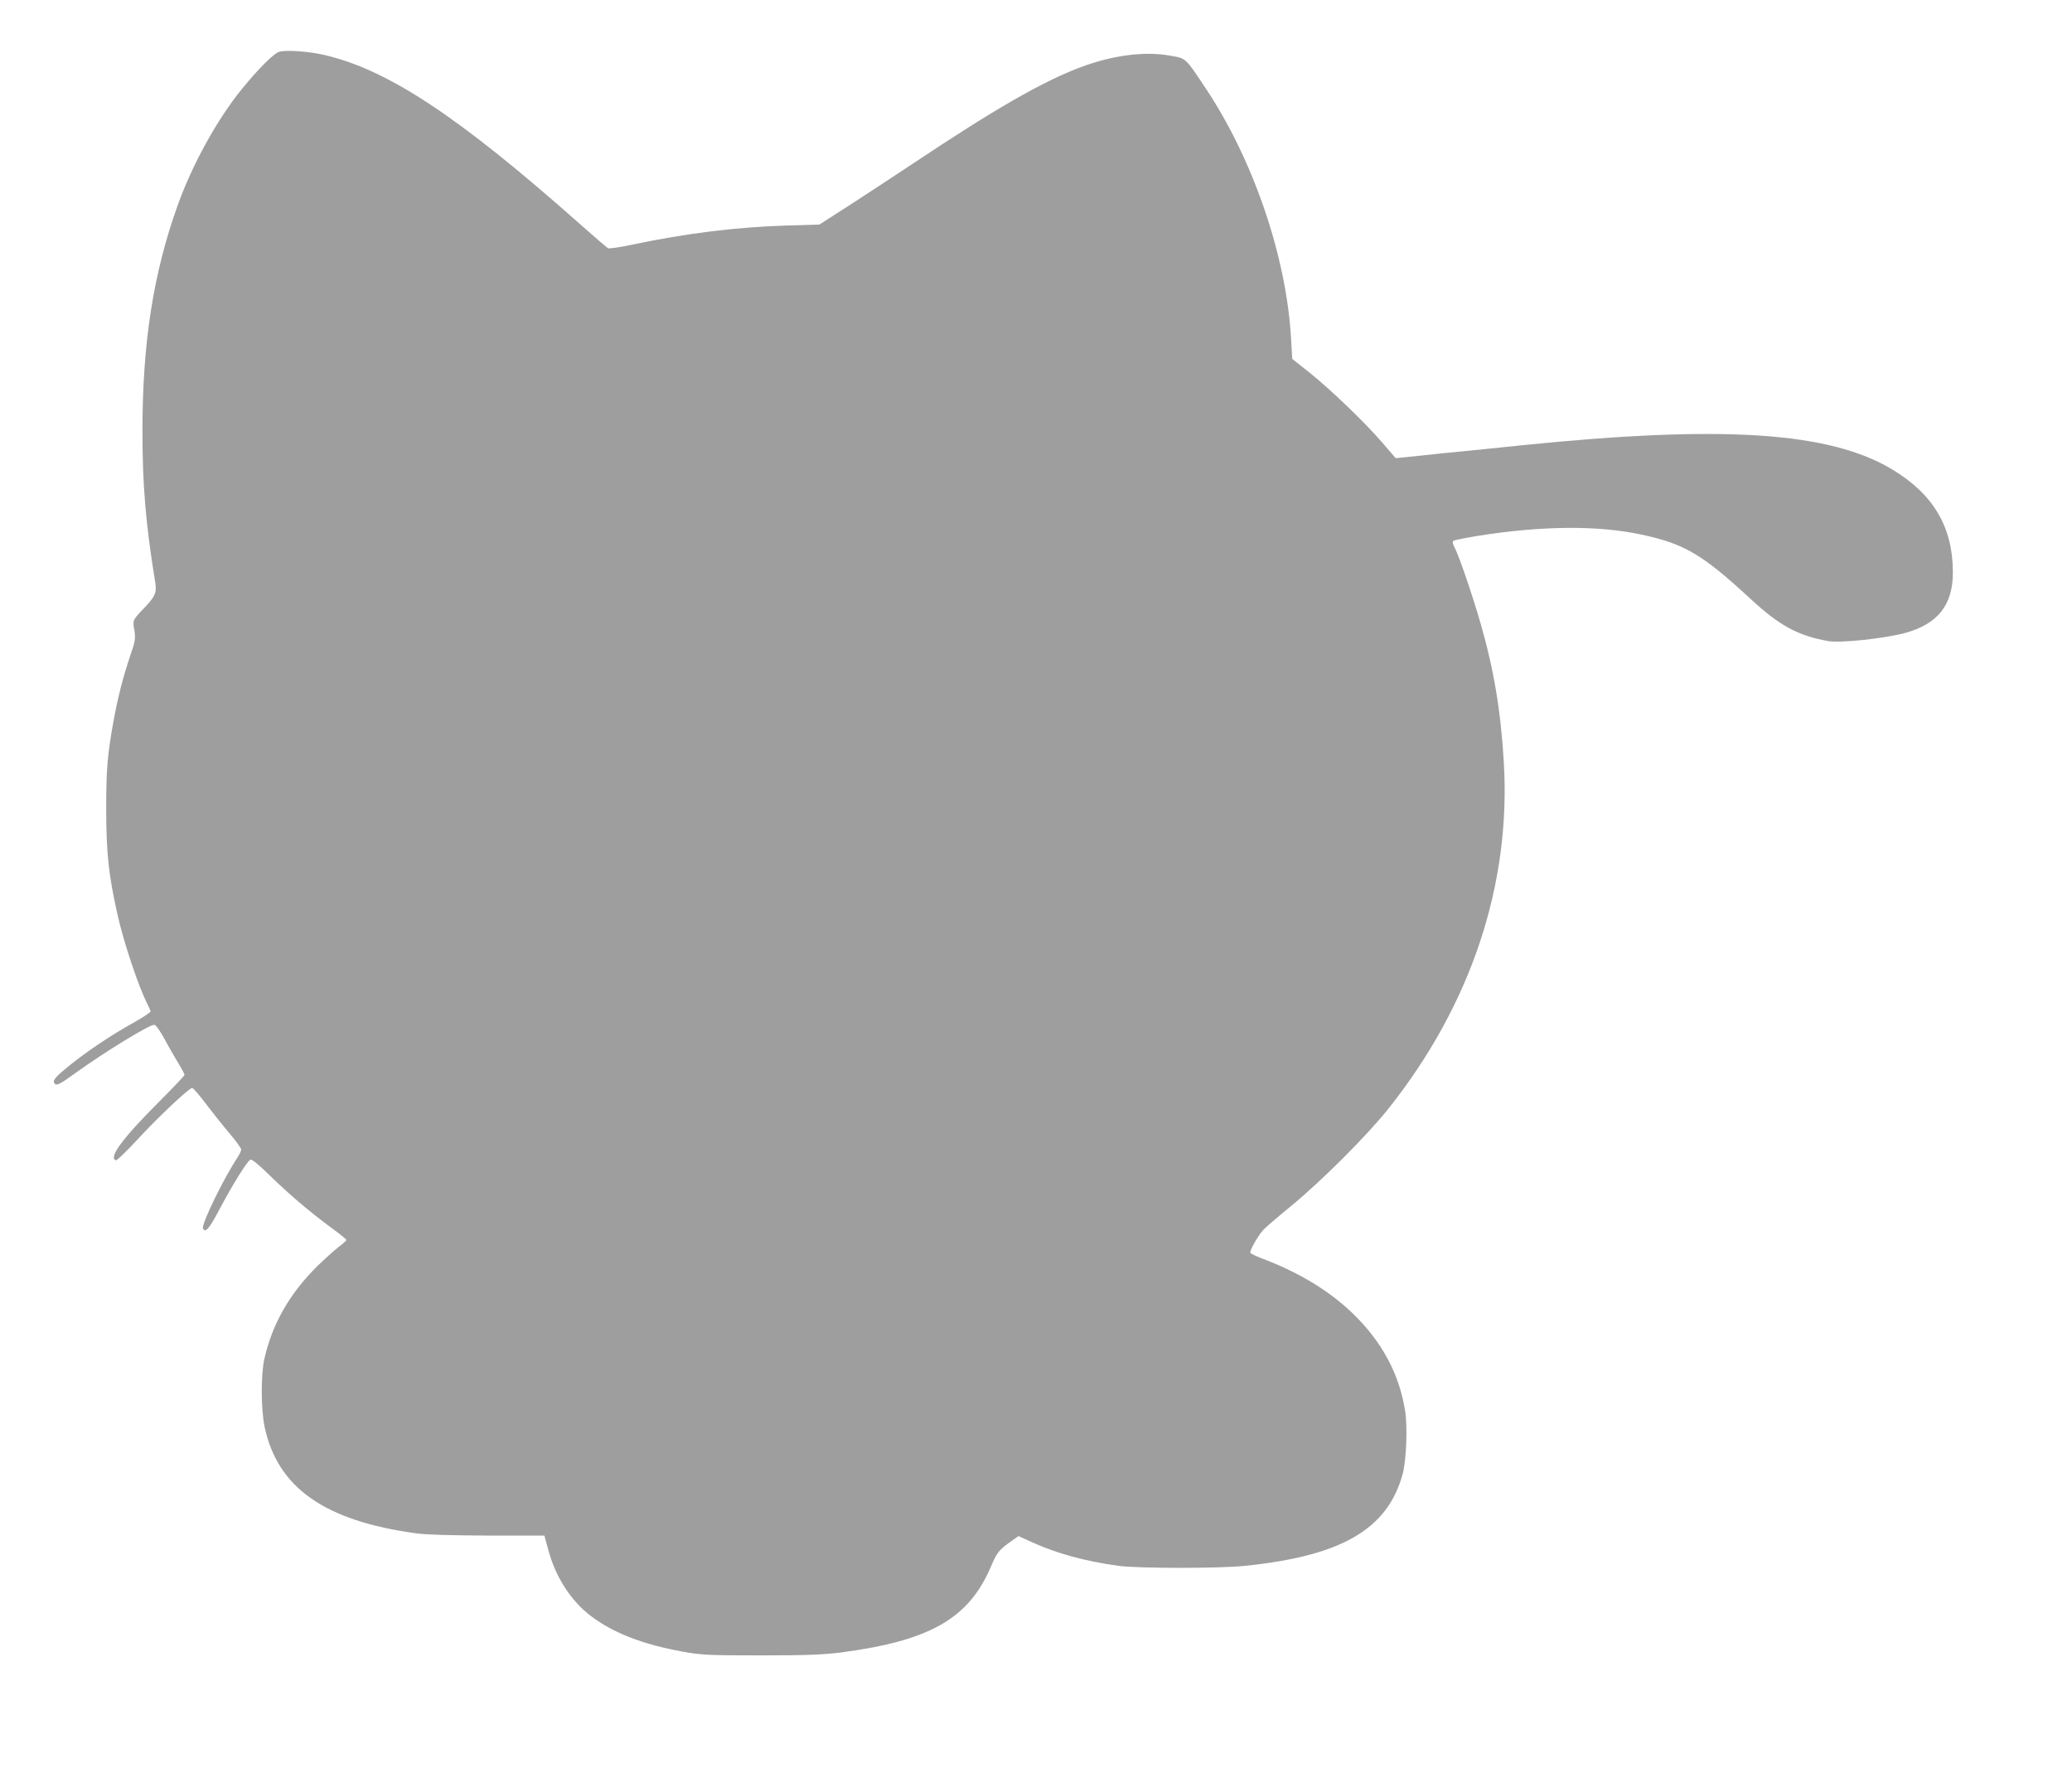
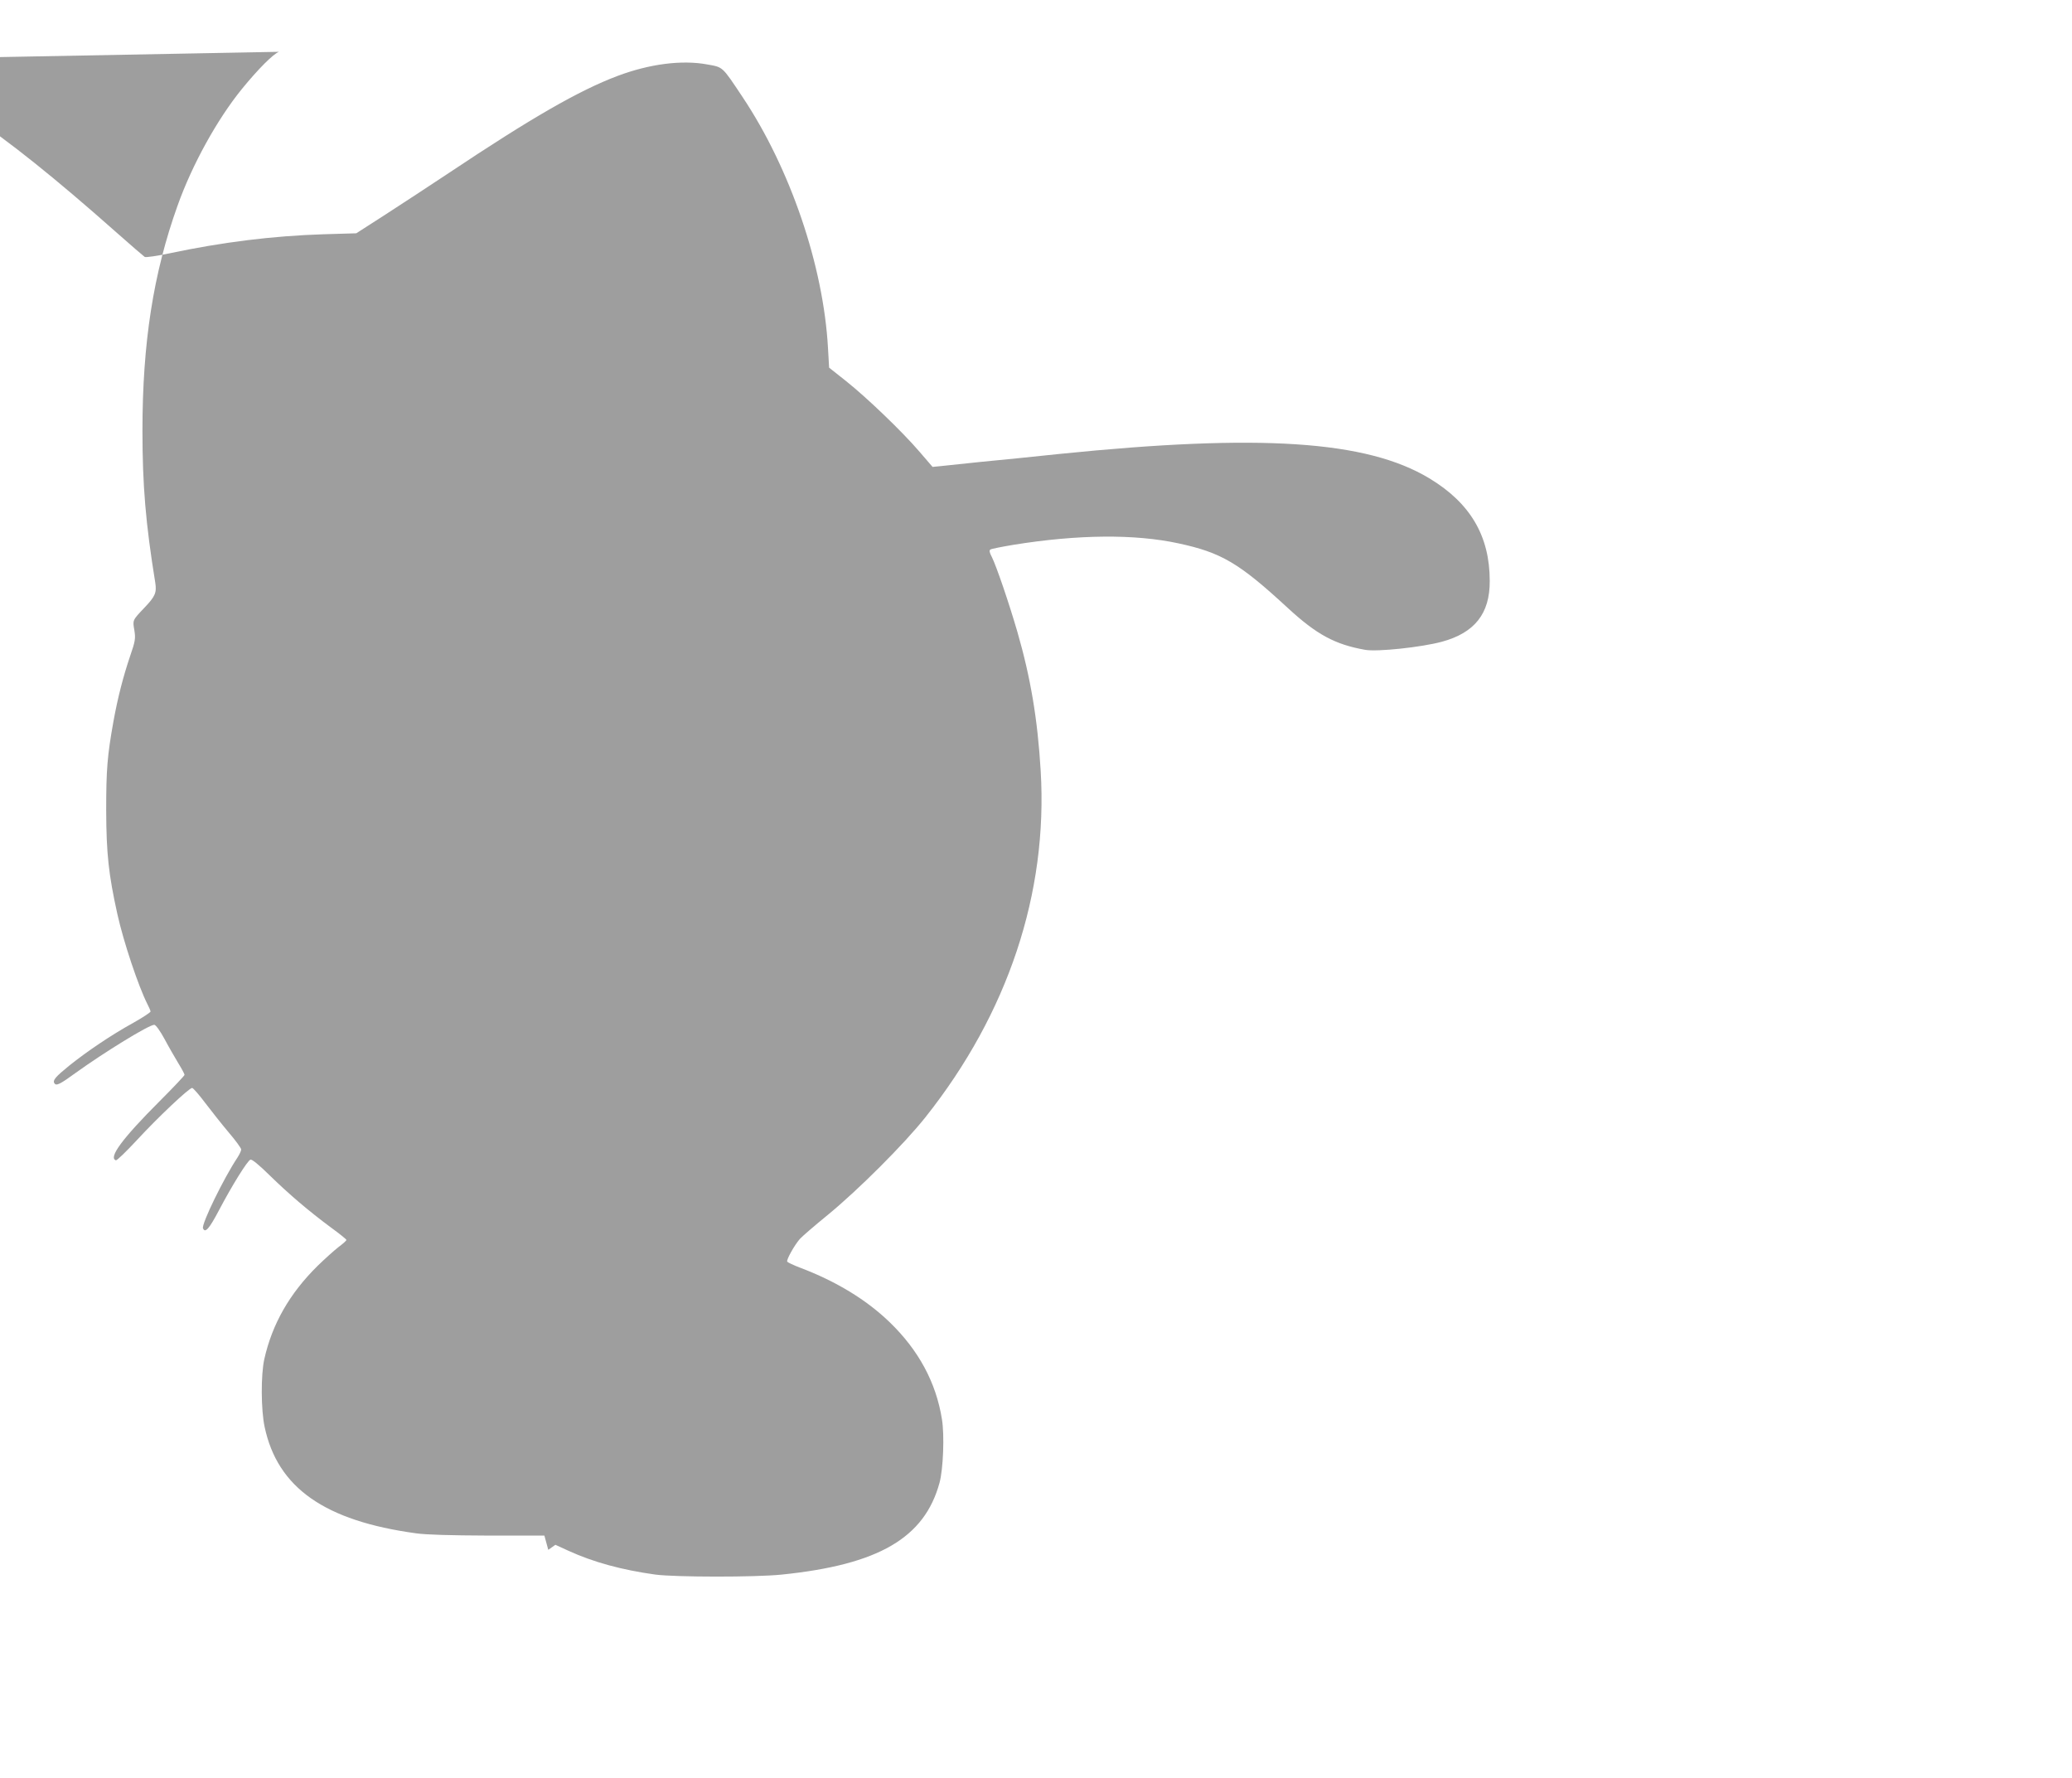
<svg xmlns="http://www.w3.org/2000/svg" version="1.0" width="1280pt" height="1098pt" viewBox="0 0 1280 1098" preserveAspectRatio="xMidYMid meet">
  <g transform="translate(0,1098) scale(0.1,-0.1)" fill="#9e9e9e" stroke="none">
-     <path d="M1724 10660 c-34 -11 -129 -106 -230 -230 -152 -187 -307 -467 -397 -720 -150 -418 -217 -849 -217 -1390 0 -339 20 -574 79 -938 10 -63 0 -86 -68 -157 -73 -77 -72 -75 -61 -138 8 -51 6 -66 -26 -159 -43 -127 -77 -259 -103 -403 -38 -212 -45 -297 -45 -550 1 -270 15 -396 69 -641 39 -175 130 -446 185 -555 11 -21 20 -42 20 -47 0 -5 -48 -37 -107 -70 -139 -77 -285 -176 -395 -264 -85 -69 -104 -91 -92 -109 11 -18 34 -7 130 63 179 129 454 298 487 298 9 0 36 -37 63 -87 26 -49 65 -116 86 -151 21 -34 38 -66 38 -71 0 -5 -69 -78 -154 -163 -230 -230 -318 -349 -270 -365 6 -2 64 54 129 124 131 142 323 323 342 323 6 0 43 -42 81 -93 38 -50 103 -132 145 -182 42 -49 77 -97 77 -105 0 -9 -11 -31 -23 -50 -83 -124 -223 -410 -213 -437 13 -32 38 -4 98 110 81 154 176 307 195 314 9 4 53 -32 121 -99 117 -114 236 -216 379 -322 51 -37 93 -71 93 -75 0 -4 -22 -24 -49 -44 -27 -21 -86 -74 -130 -117 -172 -170 -279 -357 -328 -574 -22 -98 -21 -315 2 -421 80 -375 371 -579 935 -656 63 -9 213 -13 444 -14 l349 0 24 -88 c44 -166 139 -314 261 -407 140 -107 322 -177 570 -222 117 -21 156 -23 482 -23 285 0 382 4 495 18 549 72 789 209 926 529 38 90 50 104 127 159 l44 31 81 -37 c153 -70 328 -118 537 -147 124 -16 614 -17 780 0 598 61 882 226 975 567 23 84 31 295 15 392 -36 227 -144 427 -323 600 -145 140 -332 253 -554 337 -40 15 -75 32 -79 37 -6 11 44 101 78 140 13 15 91 82 173 149 189 155 471 437 603 603 510 642 757 1384 712 2139 -19 319 -62 575 -144 859 -52 179 -130 407 -158 463 -15 28 -17 41 -8 46 6 4 71 17 143 29 398 64 748 67 1017 9 266 -57 375 -121 675 -398 180 -166 293 -227 480 -260 75 -13 347 16 473 50 203 55 297 174 296 375 0 279 -120 482 -374 635 -387 233 -1045 276 -2285 150 -159 -17 -378 -39 -485 -49 -107 -11 -218 -23 -247 -26 l-51 -5 -80 93 c-108 126 -325 334 -453 436 l-106 84 -7 121 c-28 508 -233 1109 -528 1551 -128 192 -119 183 -218 201 -158 29 -357 3 -554 -71 -239 -90 -535 -261 -1040 -598 -116 -77 -293 -193 -392 -257 l-182 -117 -203 -6 c-313 -10 -621 -48 -952 -118 -76 -16 -144 -26 -152 -22 -7 5 -88 74 -179 155 -739 655 -1174 944 -1566 1037 -100 24 -242 34 -286 21z" />
+     <path d="M1724 10660 c-34 -11 -129 -106 -230 -230 -152 -187 -307 -467 -397 -720 -150 -418 -217 -849 -217 -1390 0 -339 20 -574 79 -938 10 -63 0 -86 -68 -157 -73 -77 -72 -75 -61 -138 8 -51 6 -66 -26 -159 -43 -127 -77 -259 -103 -403 -38 -212 -45 -297 -45 -550 1 -270 15 -396 69 -641 39 -175 130 -446 185 -555 11 -21 20 -42 20 -47 0 -5 -48 -37 -107 -70 -139 -77 -285 -176 -395 -264 -85 -69 -104 -91 -92 -109 11 -18 34 -7 130 63 179 129 454 298 487 298 9 0 36 -37 63 -87 26 -49 65 -116 86 -151 21 -34 38 -66 38 -71 0 -5 -69 -78 -154 -163 -230 -230 -318 -349 -270 -365 6 -2 64 54 129 124 131 142 323 323 342 323 6 0 43 -42 81 -93 38 -50 103 -132 145 -182 42 -49 77 -97 77 -105 0 -9 -11 -31 -23 -50 -83 -124 -223 -410 -213 -437 13 -32 38 -4 98 110 81 154 176 307 195 314 9 4 53 -32 121 -99 117 -114 236 -216 379 -322 51 -37 93 -71 93 -75 0 -4 -22 -24 -49 -44 -27 -21 -86 -74 -130 -117 -172 -170 -279 -357 -328 -574 -22 -98 -21 -315 2 -421 80 -375 371 -579 935 -656 63 -9 213 -13 444 -14 l349 0 24 -88 l44 31 81 -37 c153 -70 328 -118 537 -147 124 -16 614 -17 780 0 598 61 882 226 975 567 23 84 31 295 15 392 -36 227 -144 427 -323 600 -145 140 -332 253 -554 337 -40 15 -75 32 -79 37 -6 11 44 101 78 140 13 15 91 82 173 149 189 155 471 437 603 603 510 642 757 1384 712 2139 -19 319 -62 575 -144 859 -52 179 -130 407 -158 463 -15 28 -17 41 -8 46 6 4 71 17 143 29 398 64 748 67 1017 9 266 -57 375 -121 675 -398 180 -166 293 -227 480 -260 75 -13 347 16 473 50 203 55 297 174 296 375 0 279 -120 482 -374 635 -387 233 -1045 276 -2285 150 -159 -17 -378 -39 -485 -49 -107 -11 -218 -23 -247 -26 l-51 -5 -80 93 c-108 126 -325 334 -453 436 l-106 84 -7 121 c-28 508 -233 1109 -528 1551 -128 192 -119 183 -218 201 -158 29 -357 3 -554 -71 -239 -90 -535 -261 -1040 -598 -116 -77 -293 -193 -392 -257 l-182 -117 -203 -6 c-313 -10 -621 -48 -952 -118 -76 -16 -144 -26 -152 -22 -7 5 -88 74 -179 155 -739 655 -1174 944 -1566 1037 -100 24 -242 34 -286 21z" />
  </g>
</svg>